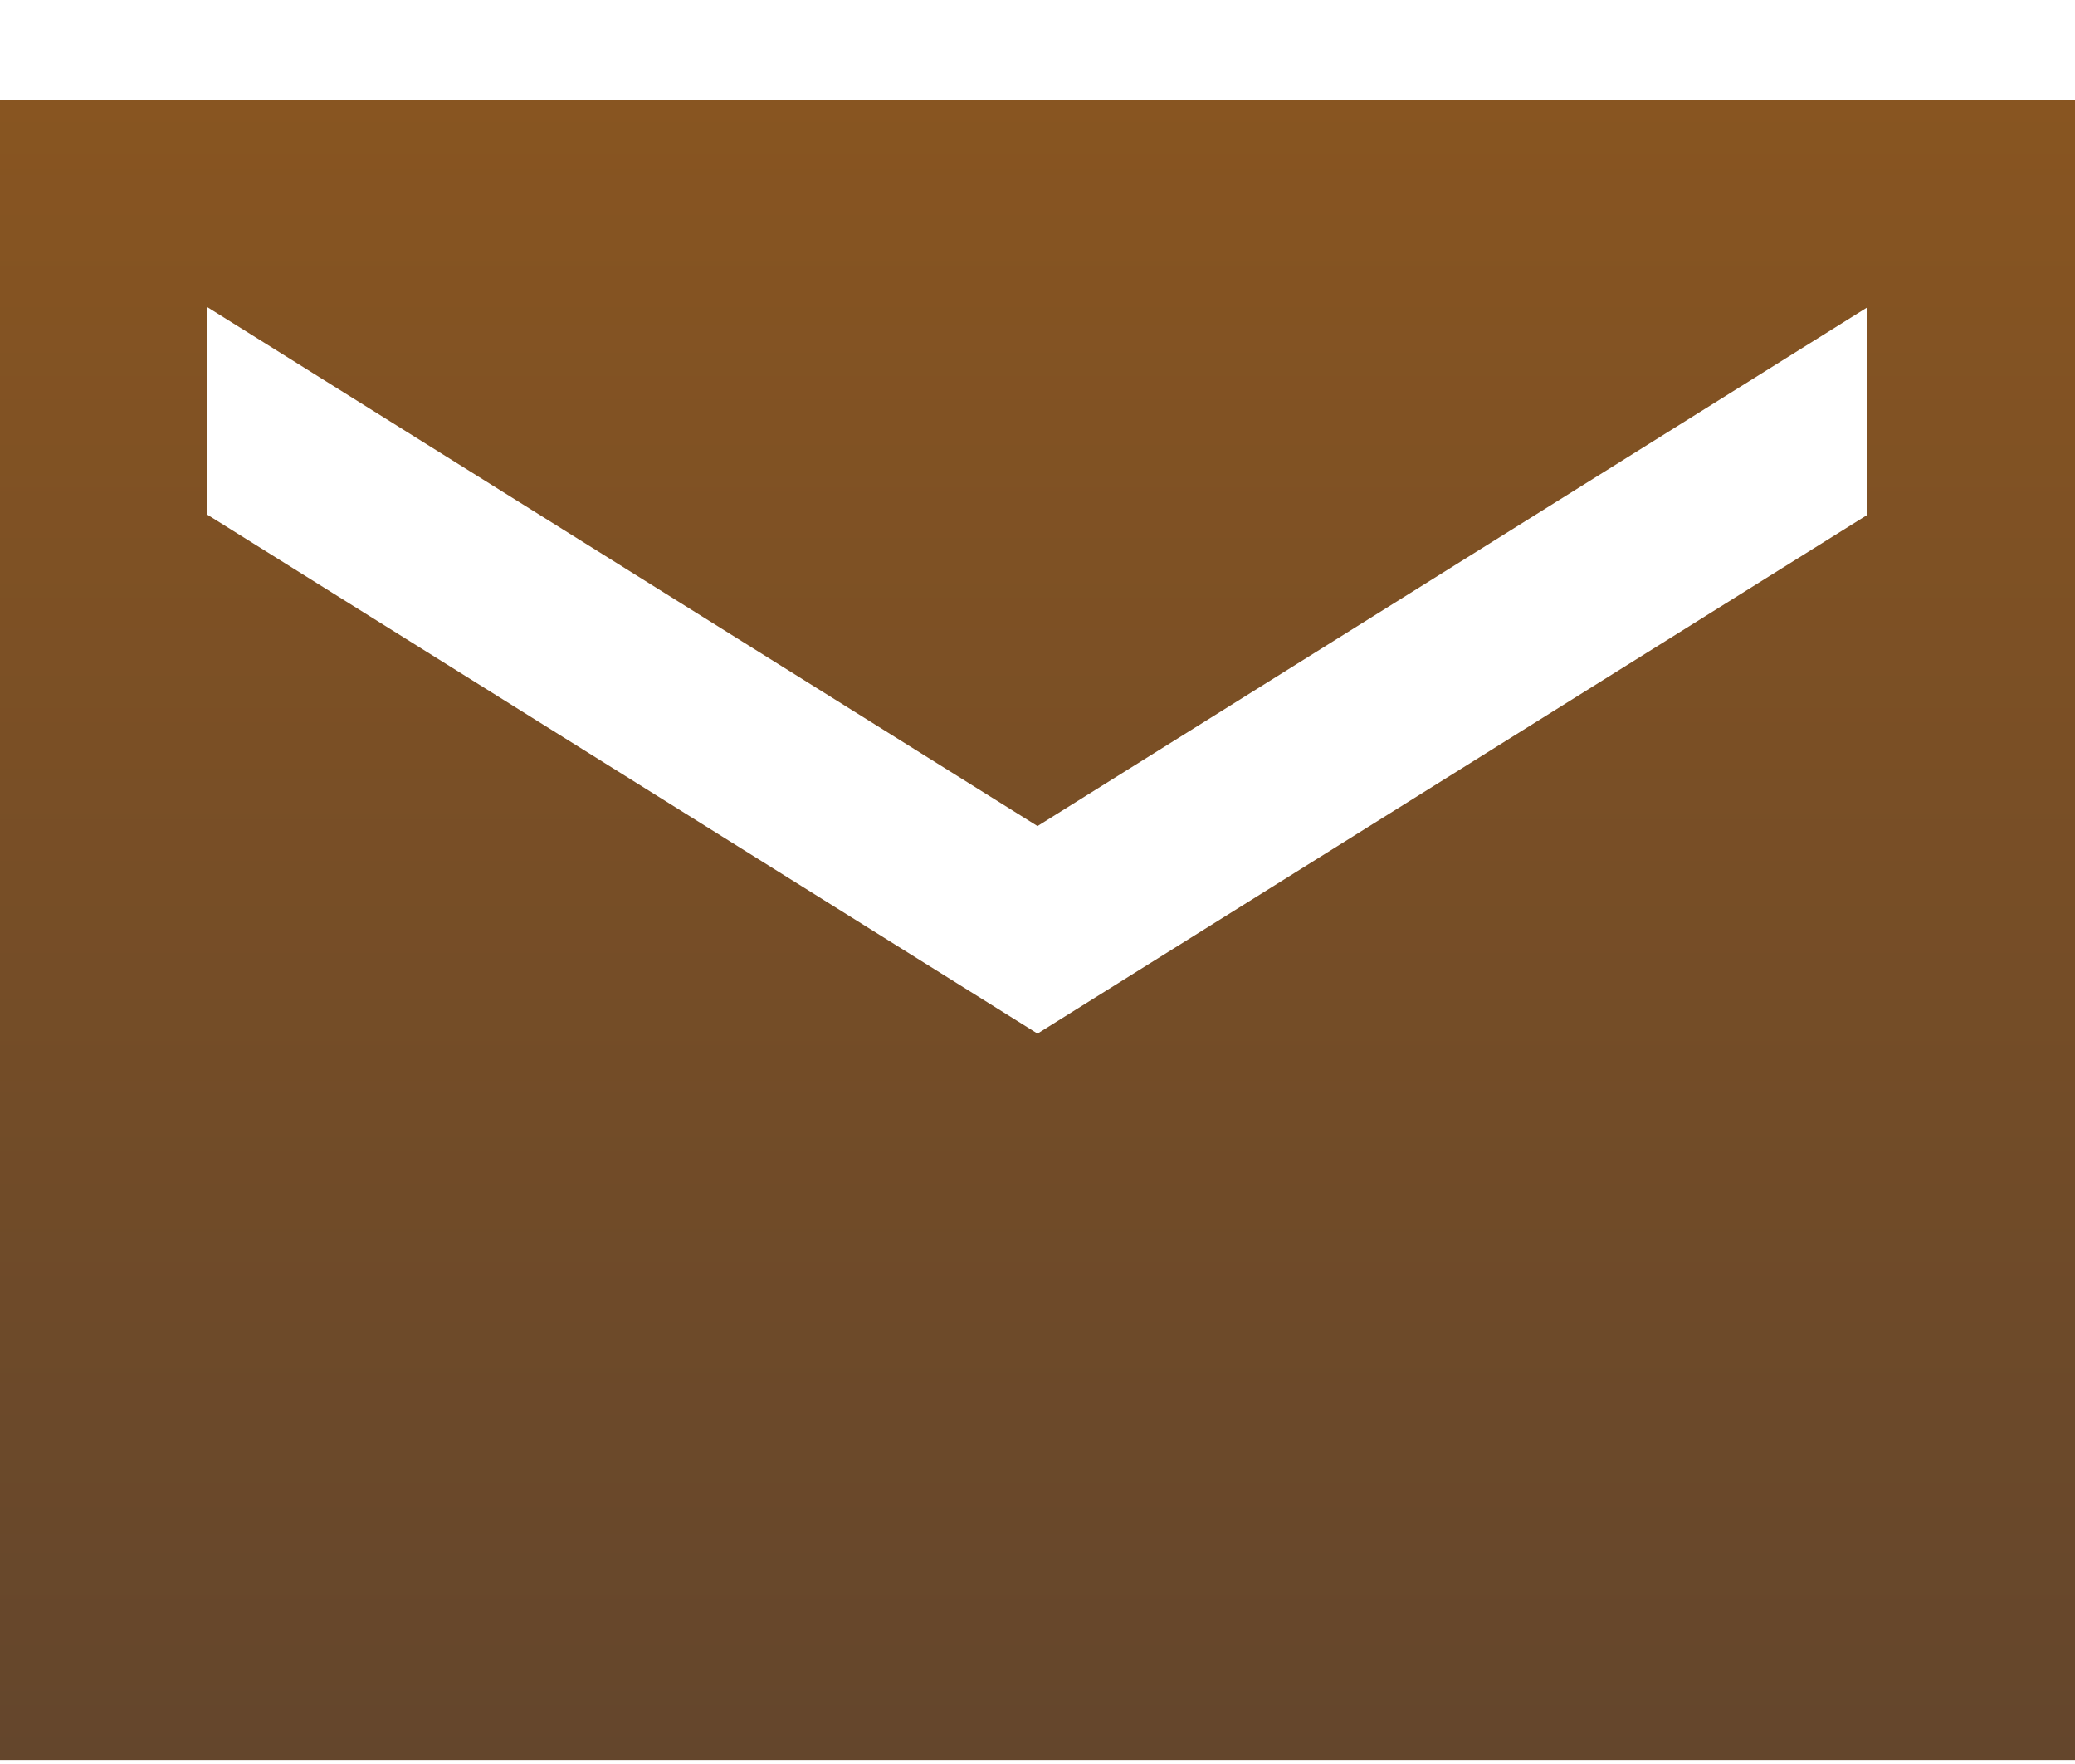
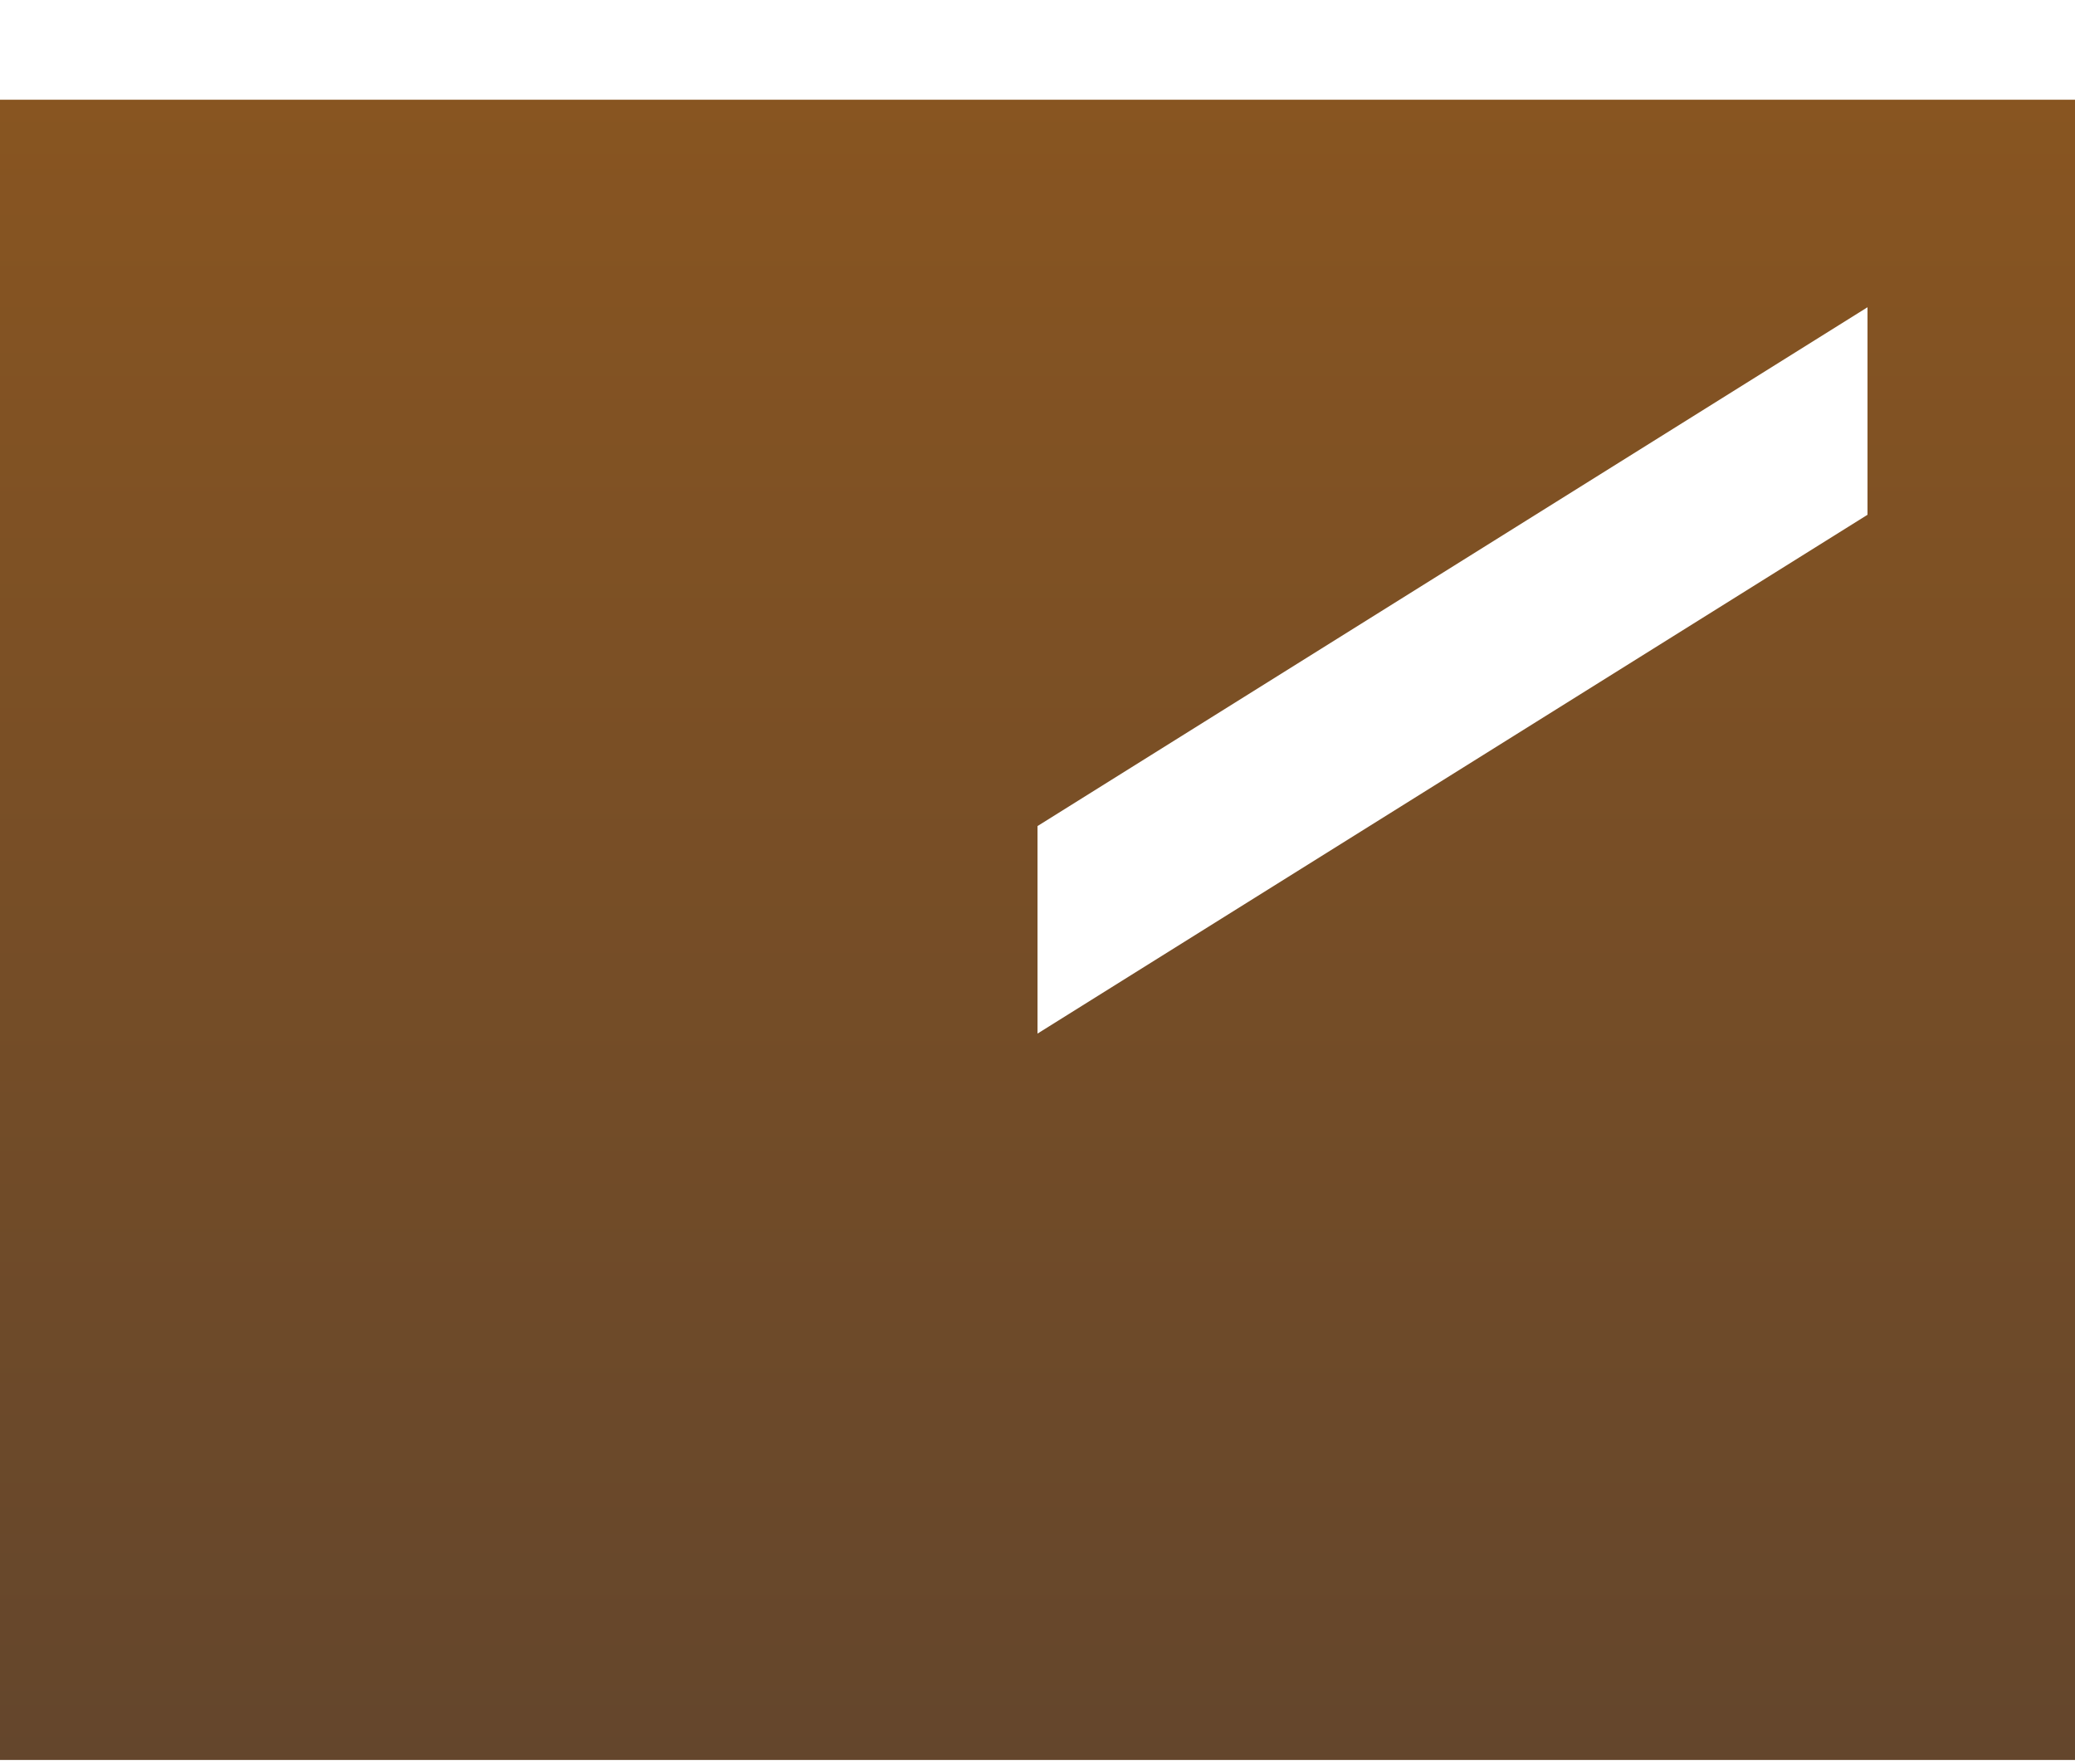
<svg xmlns="http://www.w3.org/2000/svg" width="20" height="17" viewBox="0 0 20 17" fill="none">
-   <path d="M20 0.961H0V16.961H20V0.961ZM18 4.961L10 9.961L2 4.961V2.961L10 7.961L18 2.961V4.961Z" fill="url(#paint0_linear_145_2284)" />
+   <path d="M20 0.961H0V16.961H20V0.961ZM18 4.961L10 9.961V2.961L10 7.961L18 2.961V4.961Z" fill="url(#paint0_linear_145_2284)" />
  <defs>
    <linearGradient id="paint0_linear_145_2284" x1="10" y1="0.961" x2="10" y2="16.961" gradientUnits="userSpaceOnUse">
      <stop stop-color="#885521" />
      <stop offset="1" stop-color="#64462C" />
    </linearGradient>
  </defs>
</svg>